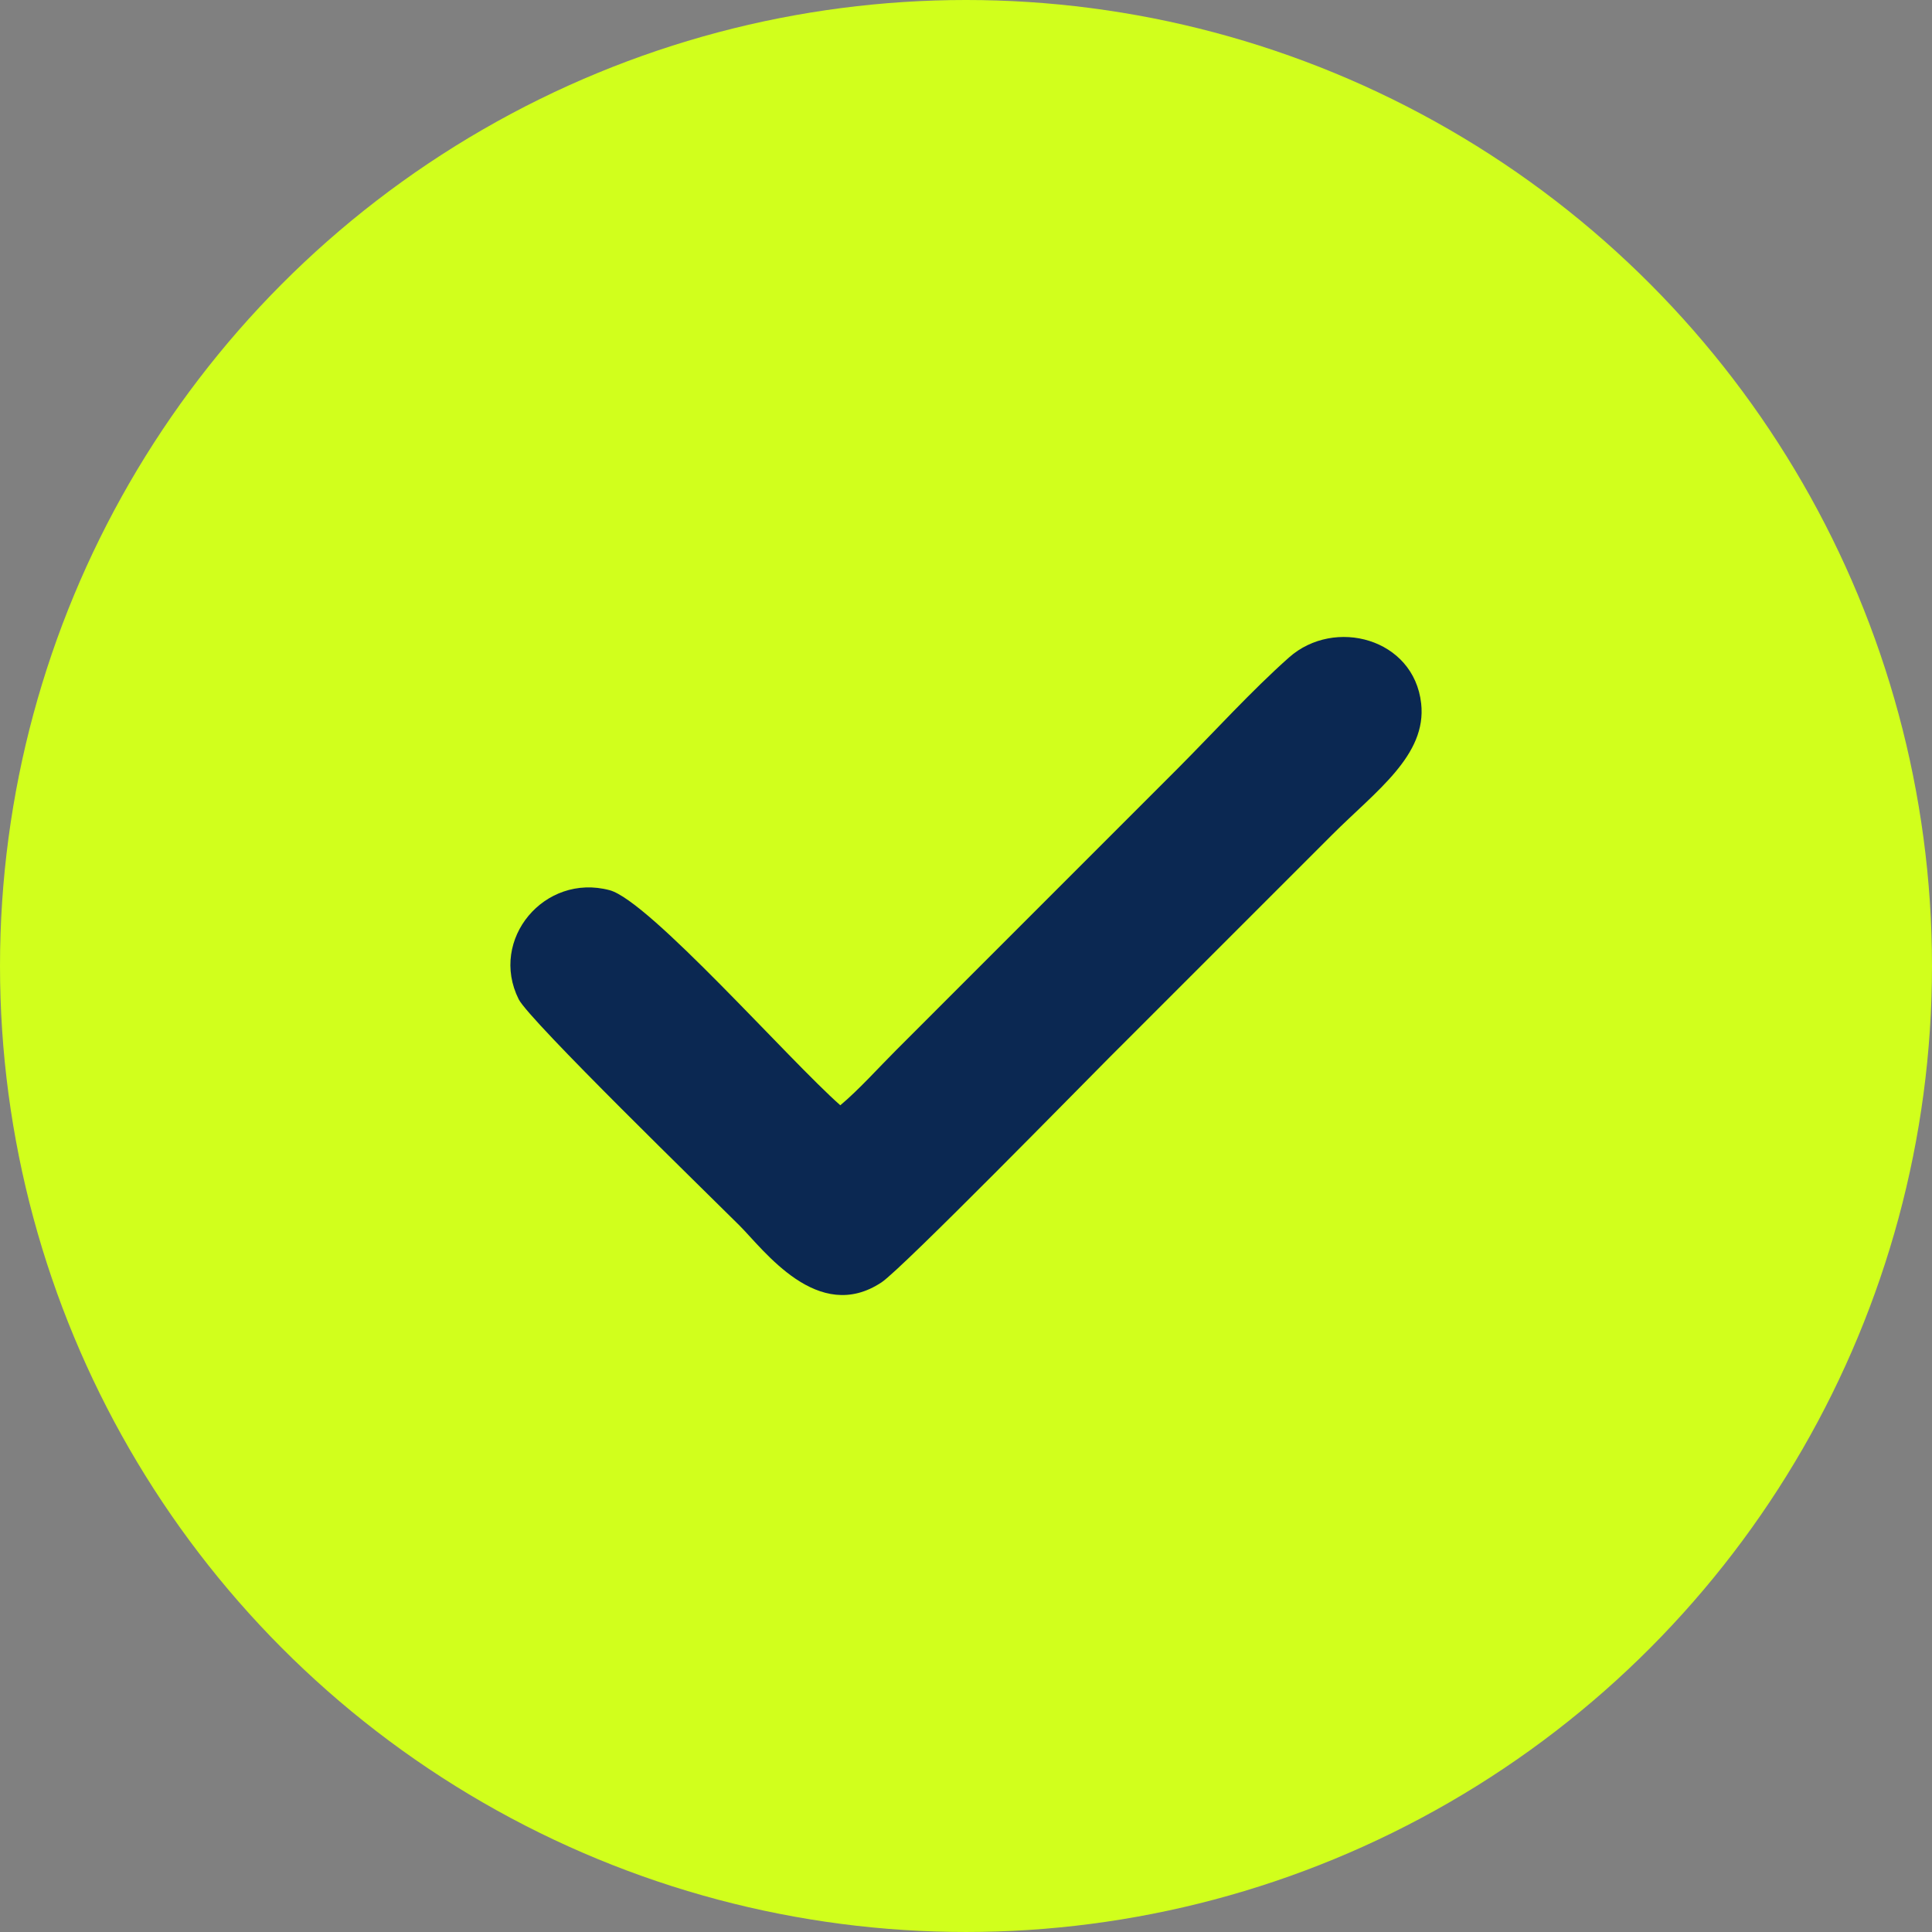
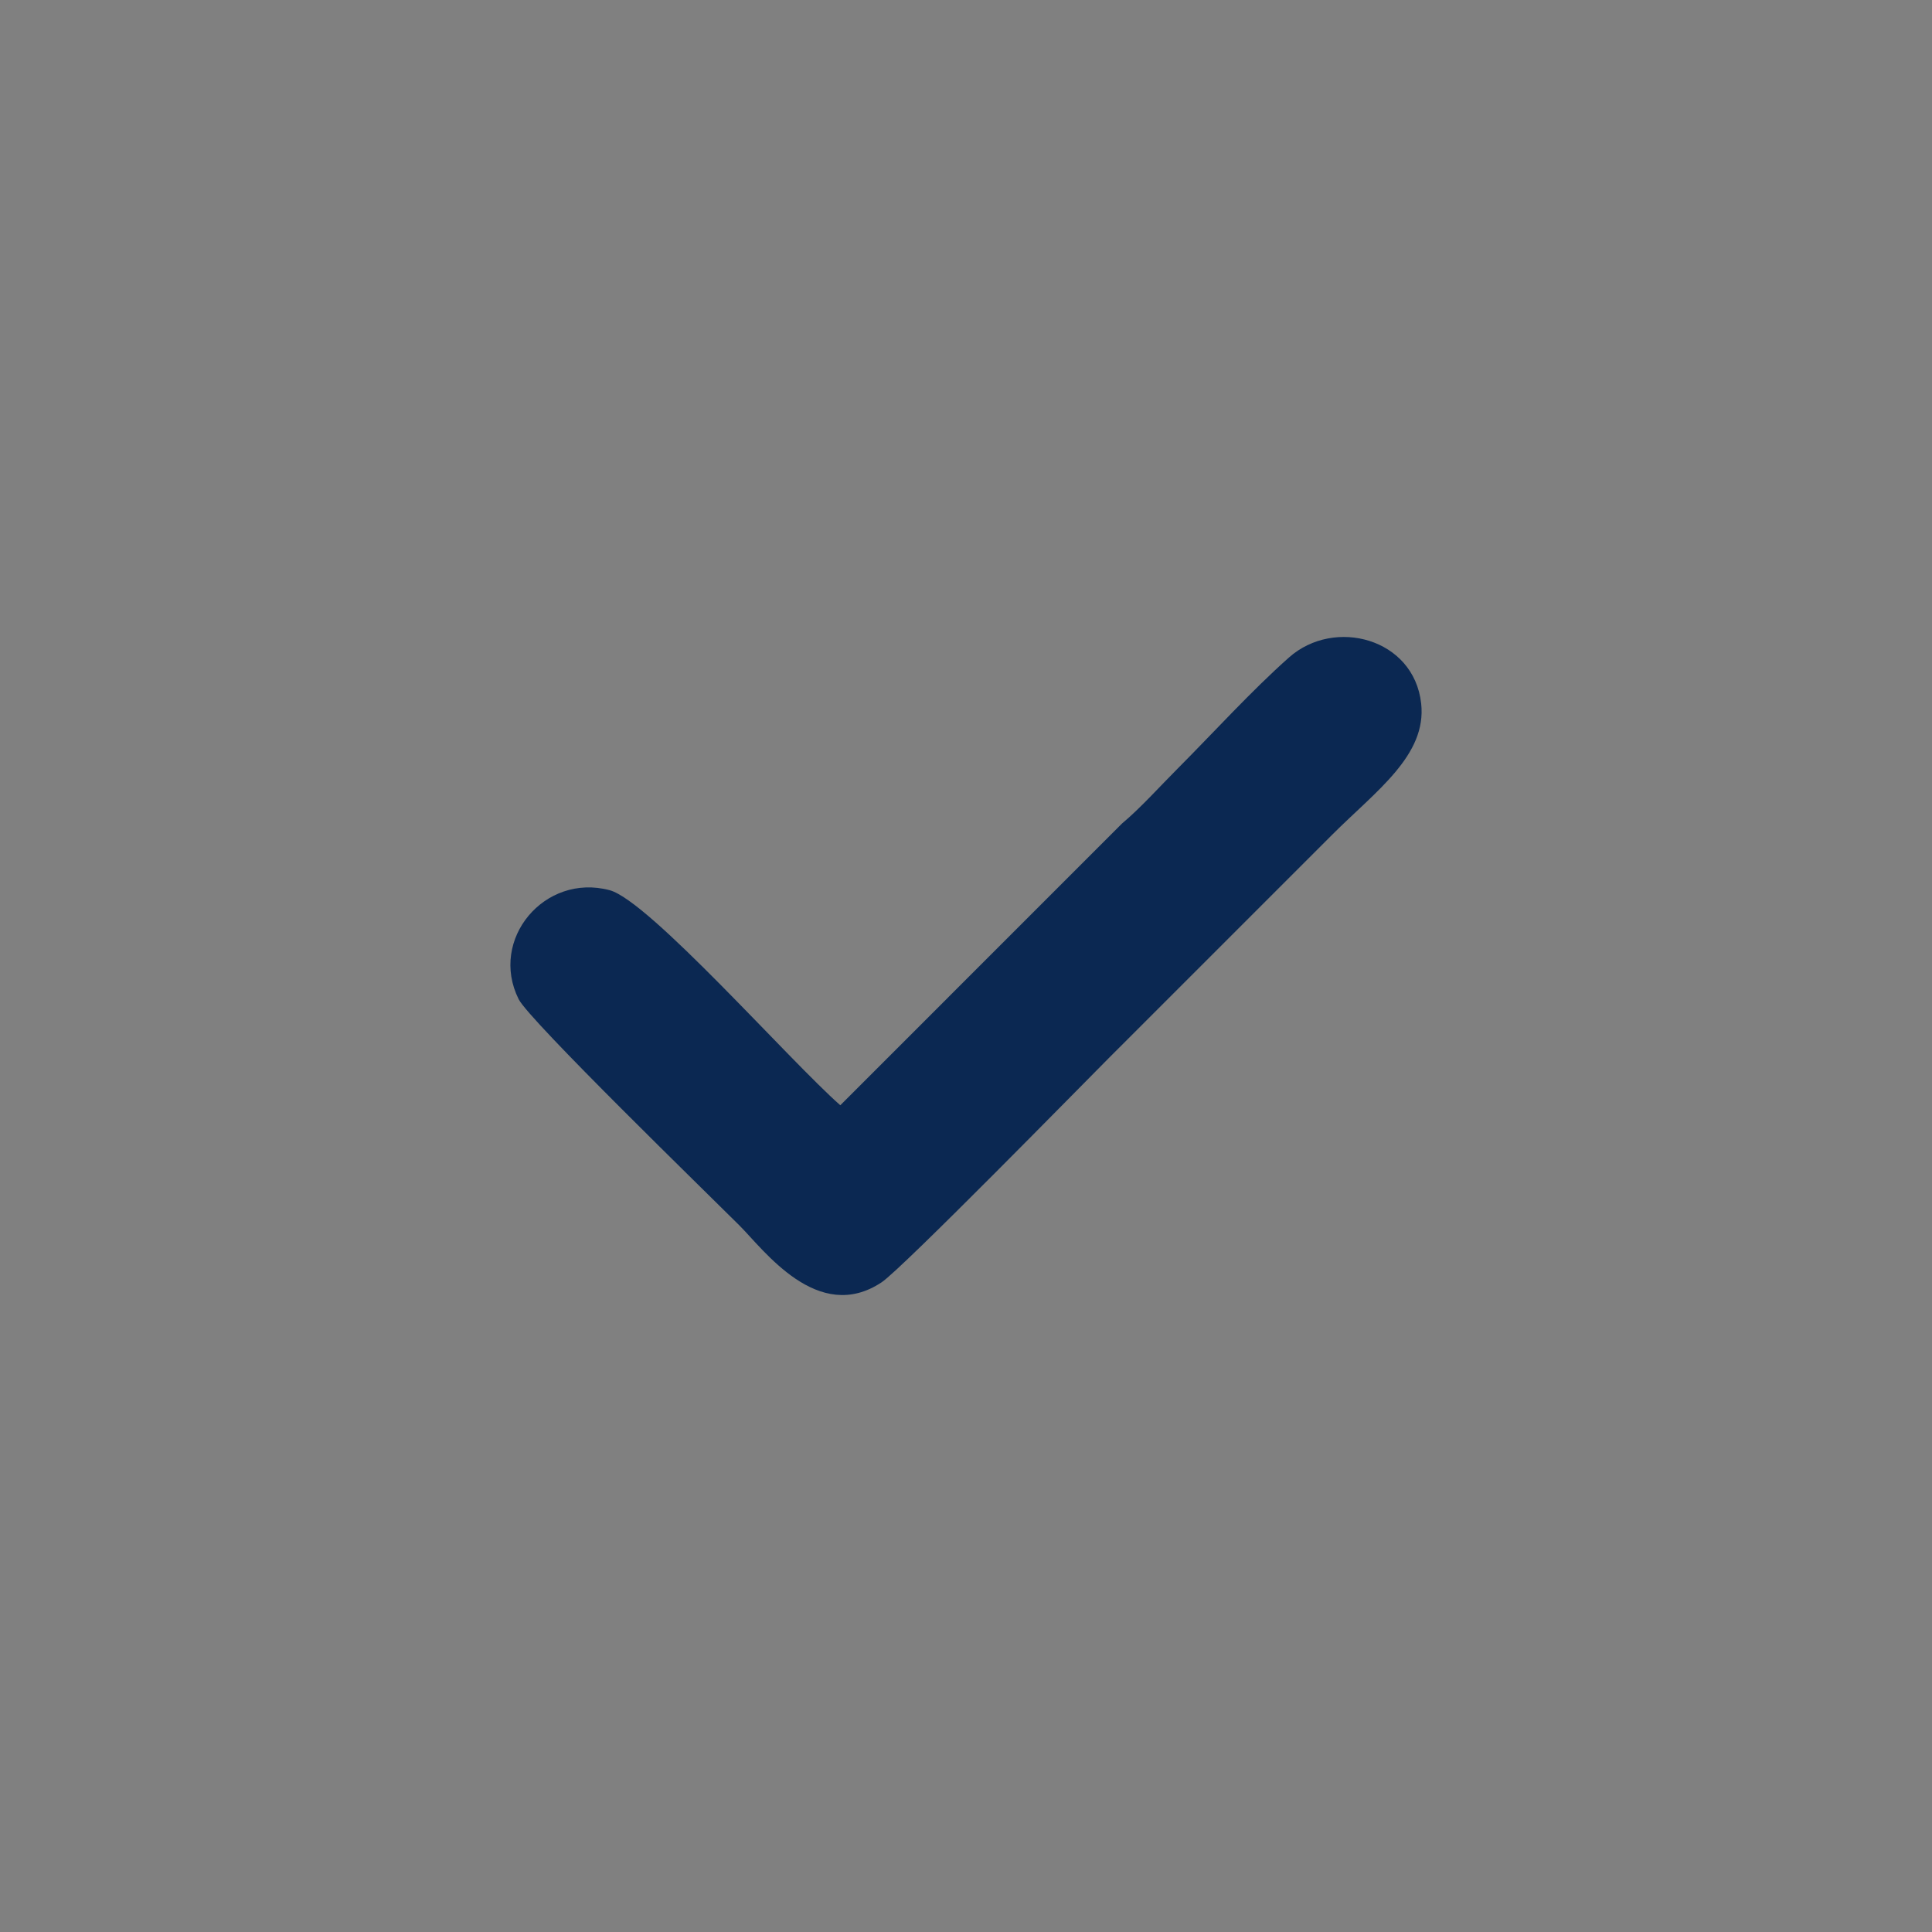
<svg xmlns="http://www.w3.org/2000/svg" xml:space="preserve" width="132.927mm" height="132.927mm" version="1.1" style="shape-rendering:geometricPrecision; text-rendering:geometricPrecision; image-rendering:optimizeQuality; fill-rule:evenodd; clip-rule:evenodd" viewBox="0 0 2677 2677.01">
  <rect x="0" y="0" width="2677" height="2677.01" fill="#808080" stroke="none" />
  <defs>
    <style type="text/css"> .fil1 {fill:#0B2852} .fil0 {fill:#D1FF1C} </style>
  </defs>
  <g id="Слой_x0020_1">
-     <circle class="fil0" cx="1338.5" cy="1338.5" r="1338.5" />
-     <path class="fil1" d="M1164.33 1531.47c-70.51,-62.01 -264.9,-283.46 -319.68,-298.02 -90.18,-23.98 -167.35,68.22 -125.99,151.08 14.64,29.32 262.95,270.53 305.96,313.54 33.85,33.85 108.71,137.33 196.93,78.72 28.62,-19.02 283.43,-279.32 314.35,-310.24 104.49,-104.49 205.3,-205.26 309.79,-309.75 60.91,-60.91 131.5,-110.17 123.49,-182.09 -10.05,-90.29 -120.16,-119.52 -183.05,-63.79 -51.62,45.75 -104.04,103.5 -153.76,153.43l-390.33 390.39c-24.96,24.96 -52.3,55.55 -77.71,76.73z" />
+     <path class="fil1" d="M1164.33 1531.47c-70.51,-62.01 -264.9,-283.46 -319.68,-298.02 -90.18,-23.98 -167.35,68.22 -125.99,151.08 14.64,29.32 262.95,270.53 305.96,313.54 33.85,33.85 108.71,137.33 196.93,78.72 28.62,-19.02 283.43,-279.32 314.35,-310.24 104.49,-104.49 205.3,-205.26 309.79,-309.75 60.91,-60.91 131.5,-110.17 123.49,-182.09 -10.05,-90.29 -120.16,-119.52 -183.05,-63.79 -51.62,45.75 -104.04,103.5 -153.76,153.43c-24.96,24.96 -52.3,55.55 -77.71,76.73z" />
  </g>
</svg>